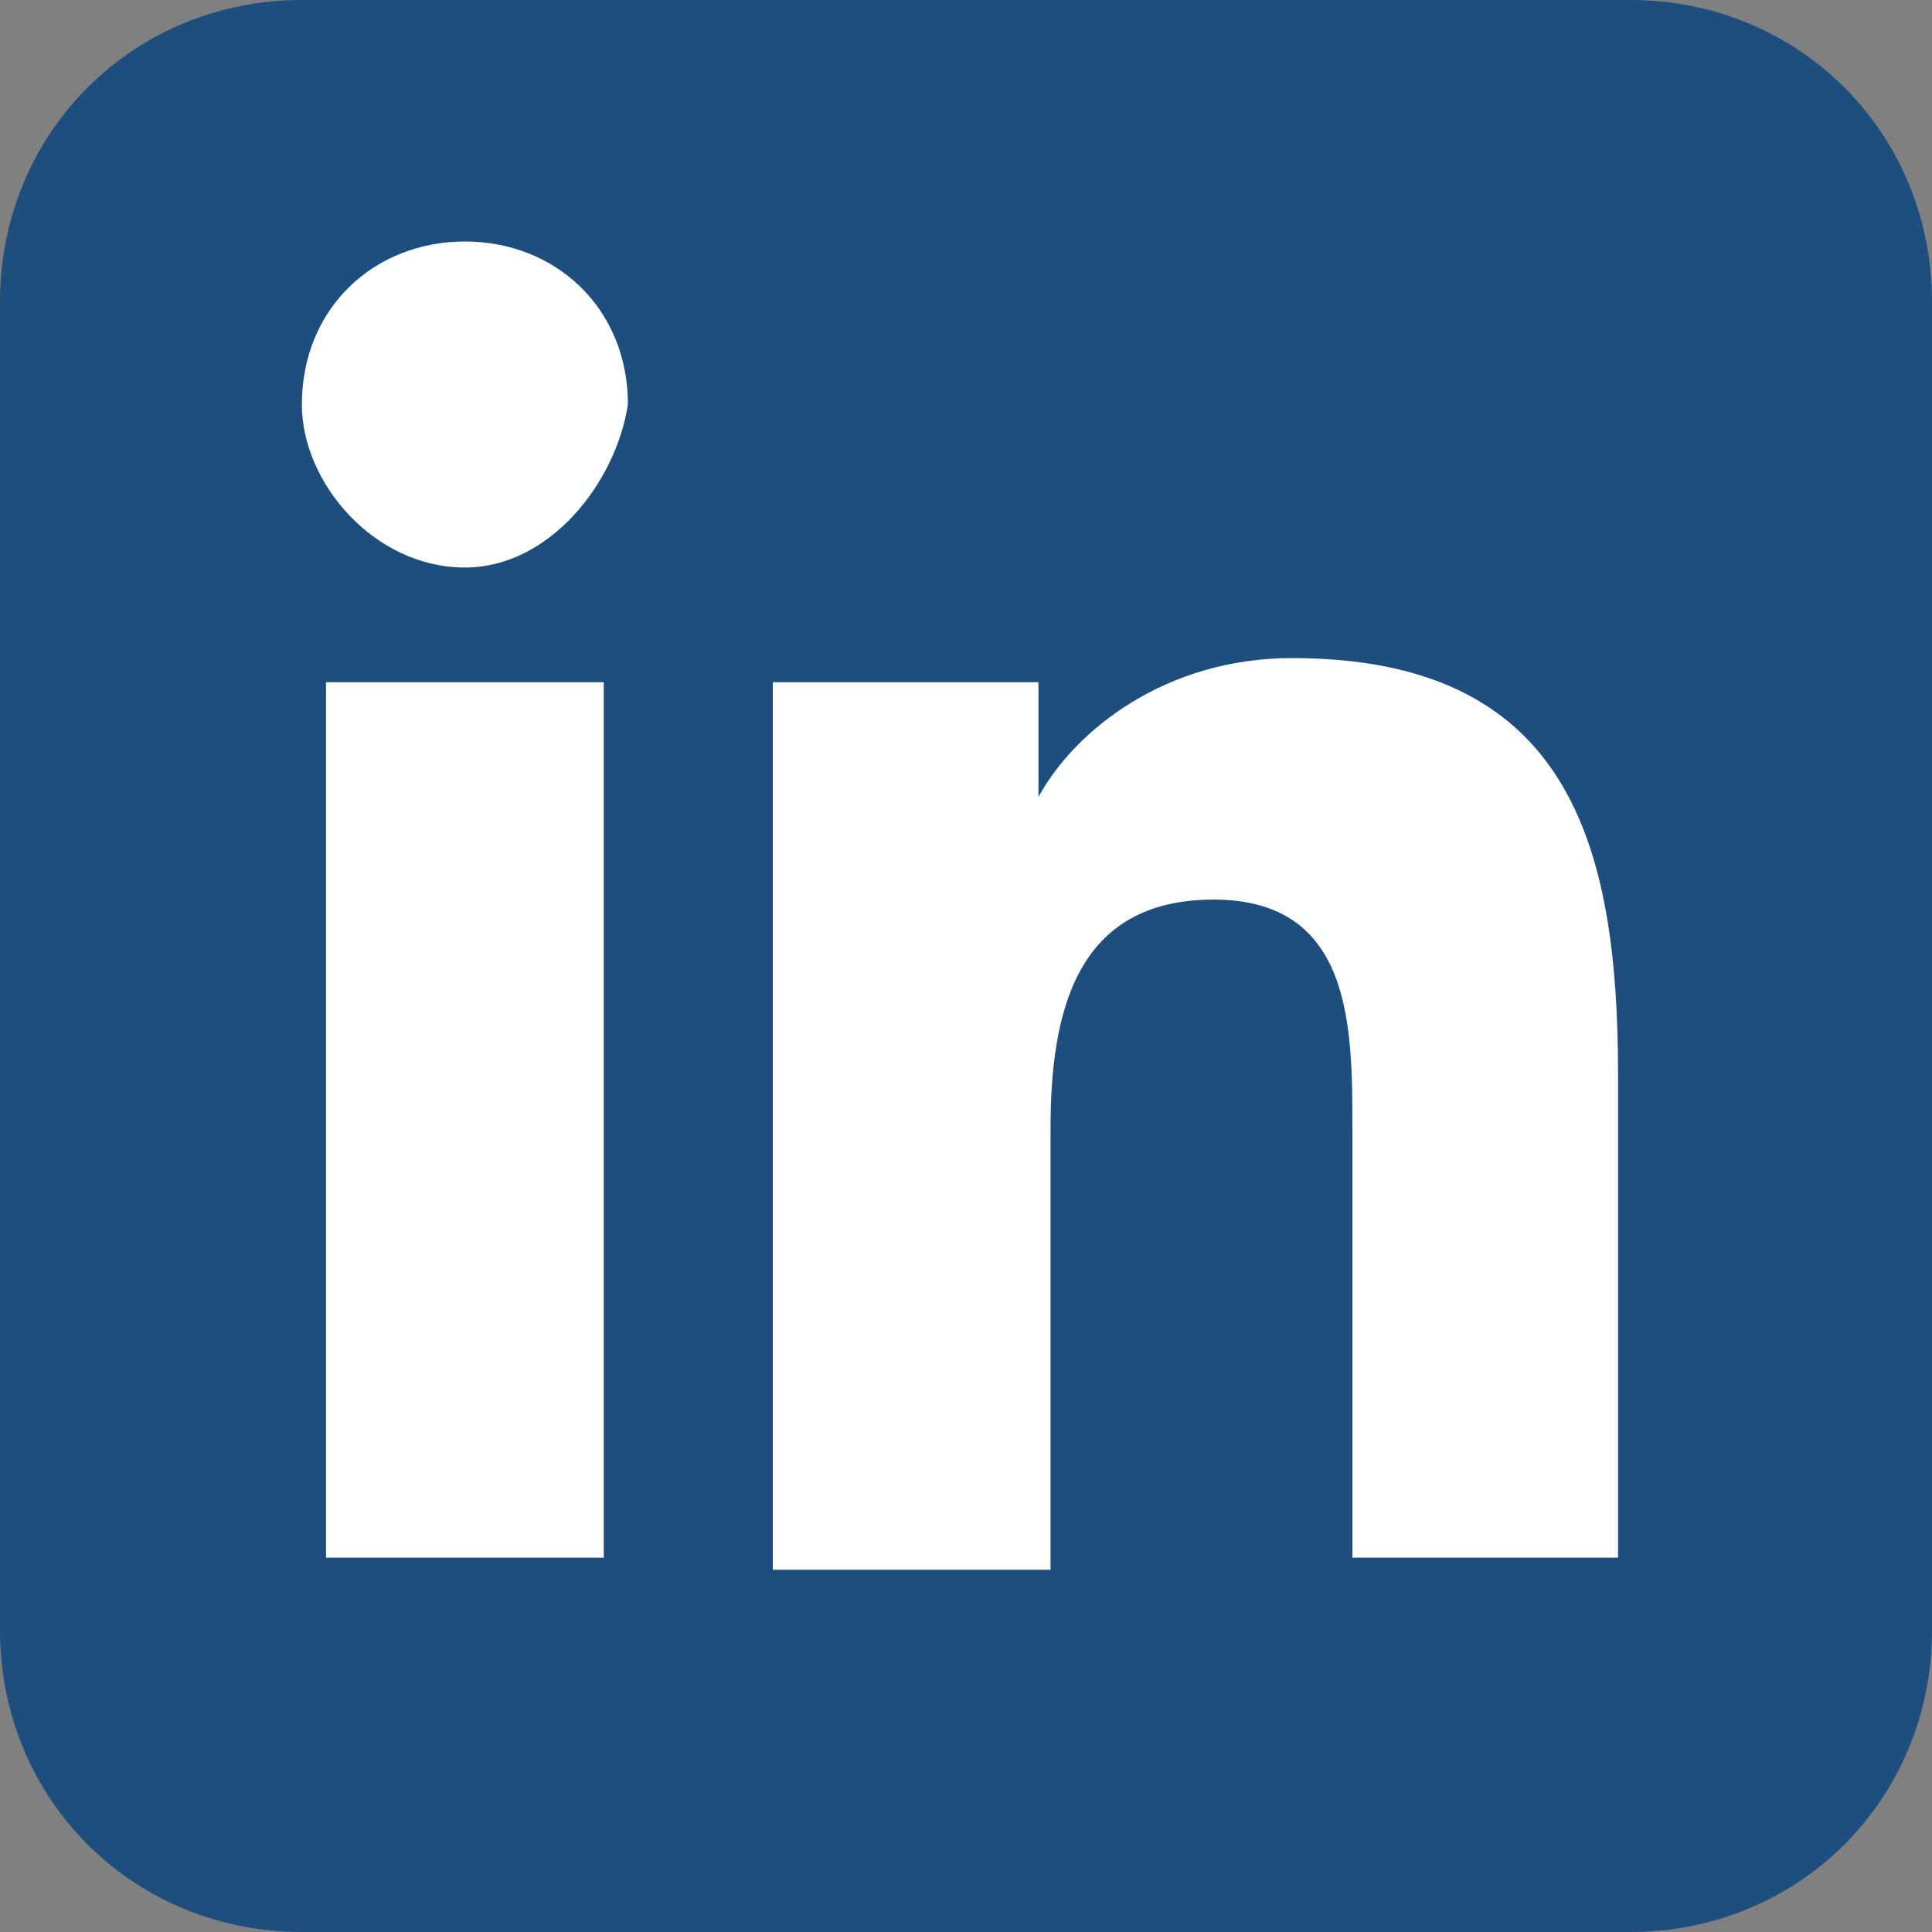
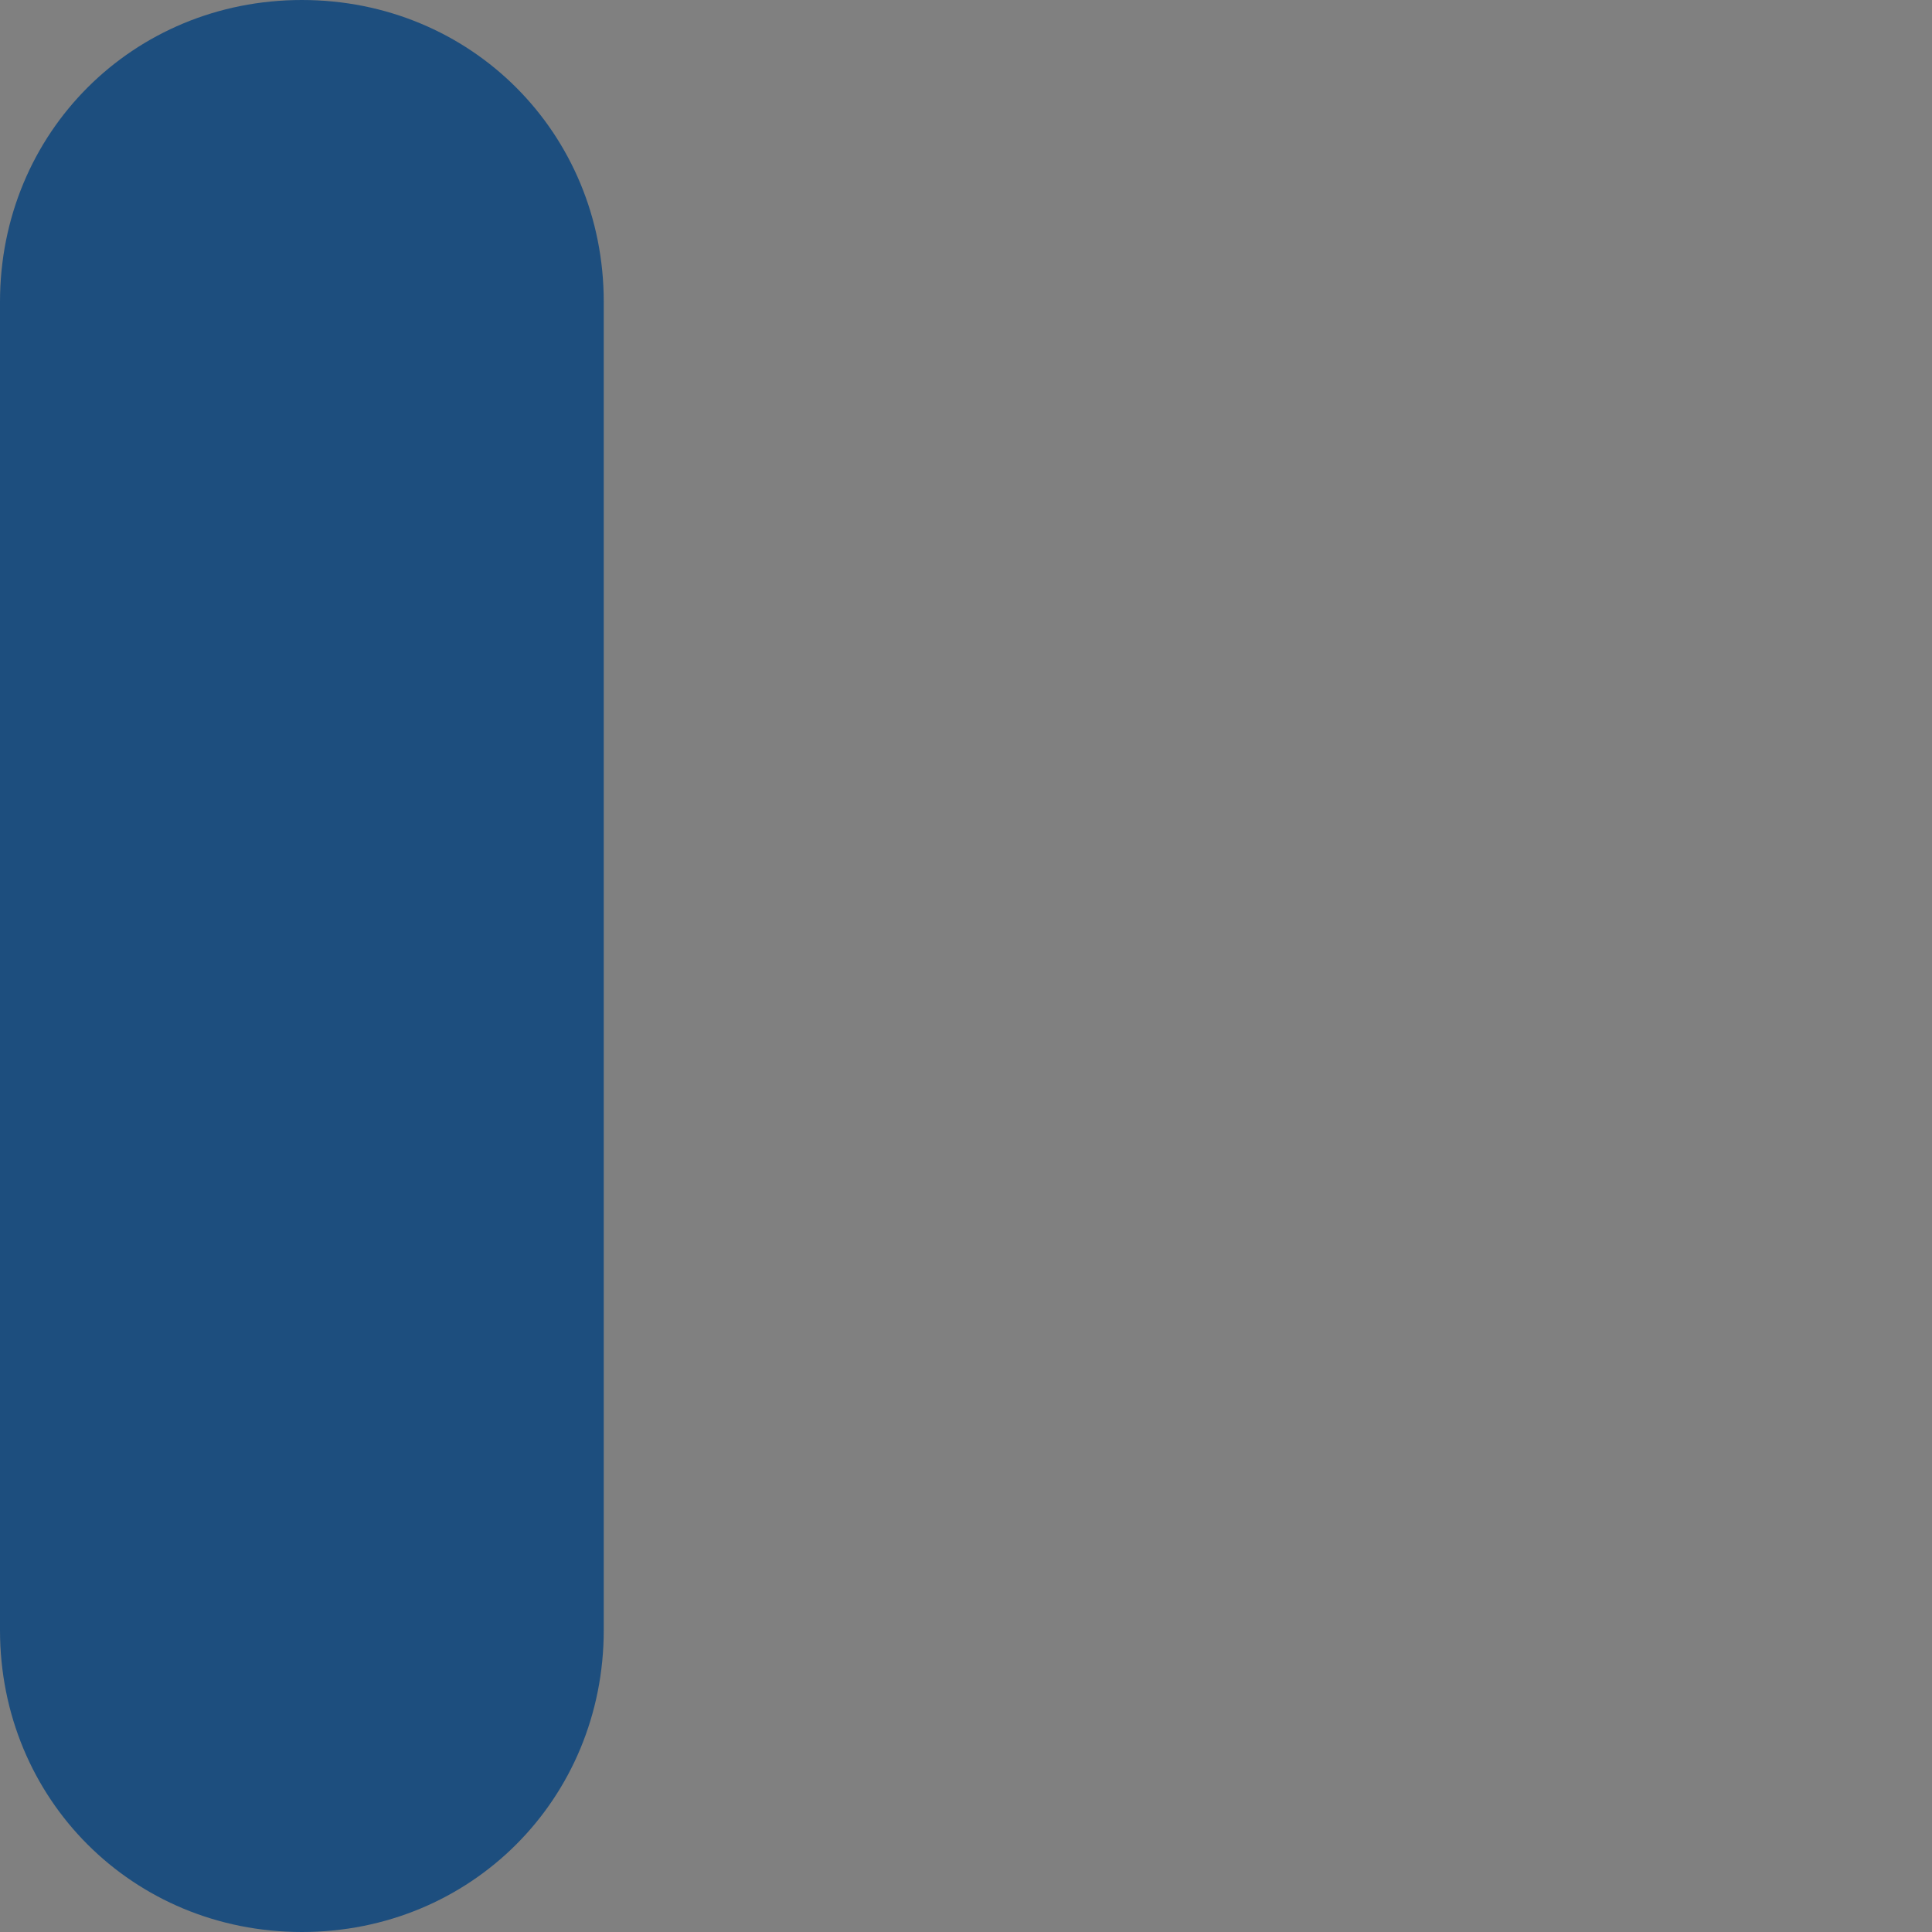
<svg xmlns="http://www.w3.org/2000/svg" version="1.1" id="Ebene_1" x="0px" y="0px" viewBox="0 0 32 32" style="enable-background:new 0 0 32 32;" xml:space="preserve">
  <rect x="0" y="0" width="32" height="32" fill="#808080" stroke="none" />
  <style type="text/css">
	.st0{fill:#1D4E7E;}
	.st1{fill:#FFFFFF;}
</style>
-   <path id="Rectangle" class="st0" d="M5,0h22c2.8,0,5,2.2,5,5v22c0,2.8-2.2,5-5,5H5c-2.8,0-5-2.2-5-5V5C0,2.2,2.2,0,5,0z" />
-   <path id="Fill" class="st1" d="M9.8,25.8H5.4V11.3H10v14.5H9.8z M7.7,9.4C6.2,9.4,5,8,5,6.7C5,5.1,6.2,4,7.7,4s2.7,1.1,2.7,2.7  C10.2,8,9.1,9.4,7.7,9.4z M27,25.8h-4.6v-7.1c0-1.7,0-3.8-2.3-3.8s-2.7,1.9-2.7,3.8V26h-4.6V11.3h4.4v1.9c0.6-1.1,2.1-2.3,4.2-2.3  c4.6,0,5.4,3.1,5.4,6.9v8H27z" />
+   <path id="Rectangle" class="st0" d="M5,0c2.8,0,5,2.2,5,5v22c0,2.8-2.2,5-5,5H5c-2.8,0-5-2.2-5-5V5C0,2.2,2.2,0,5,0z" />
</svg>